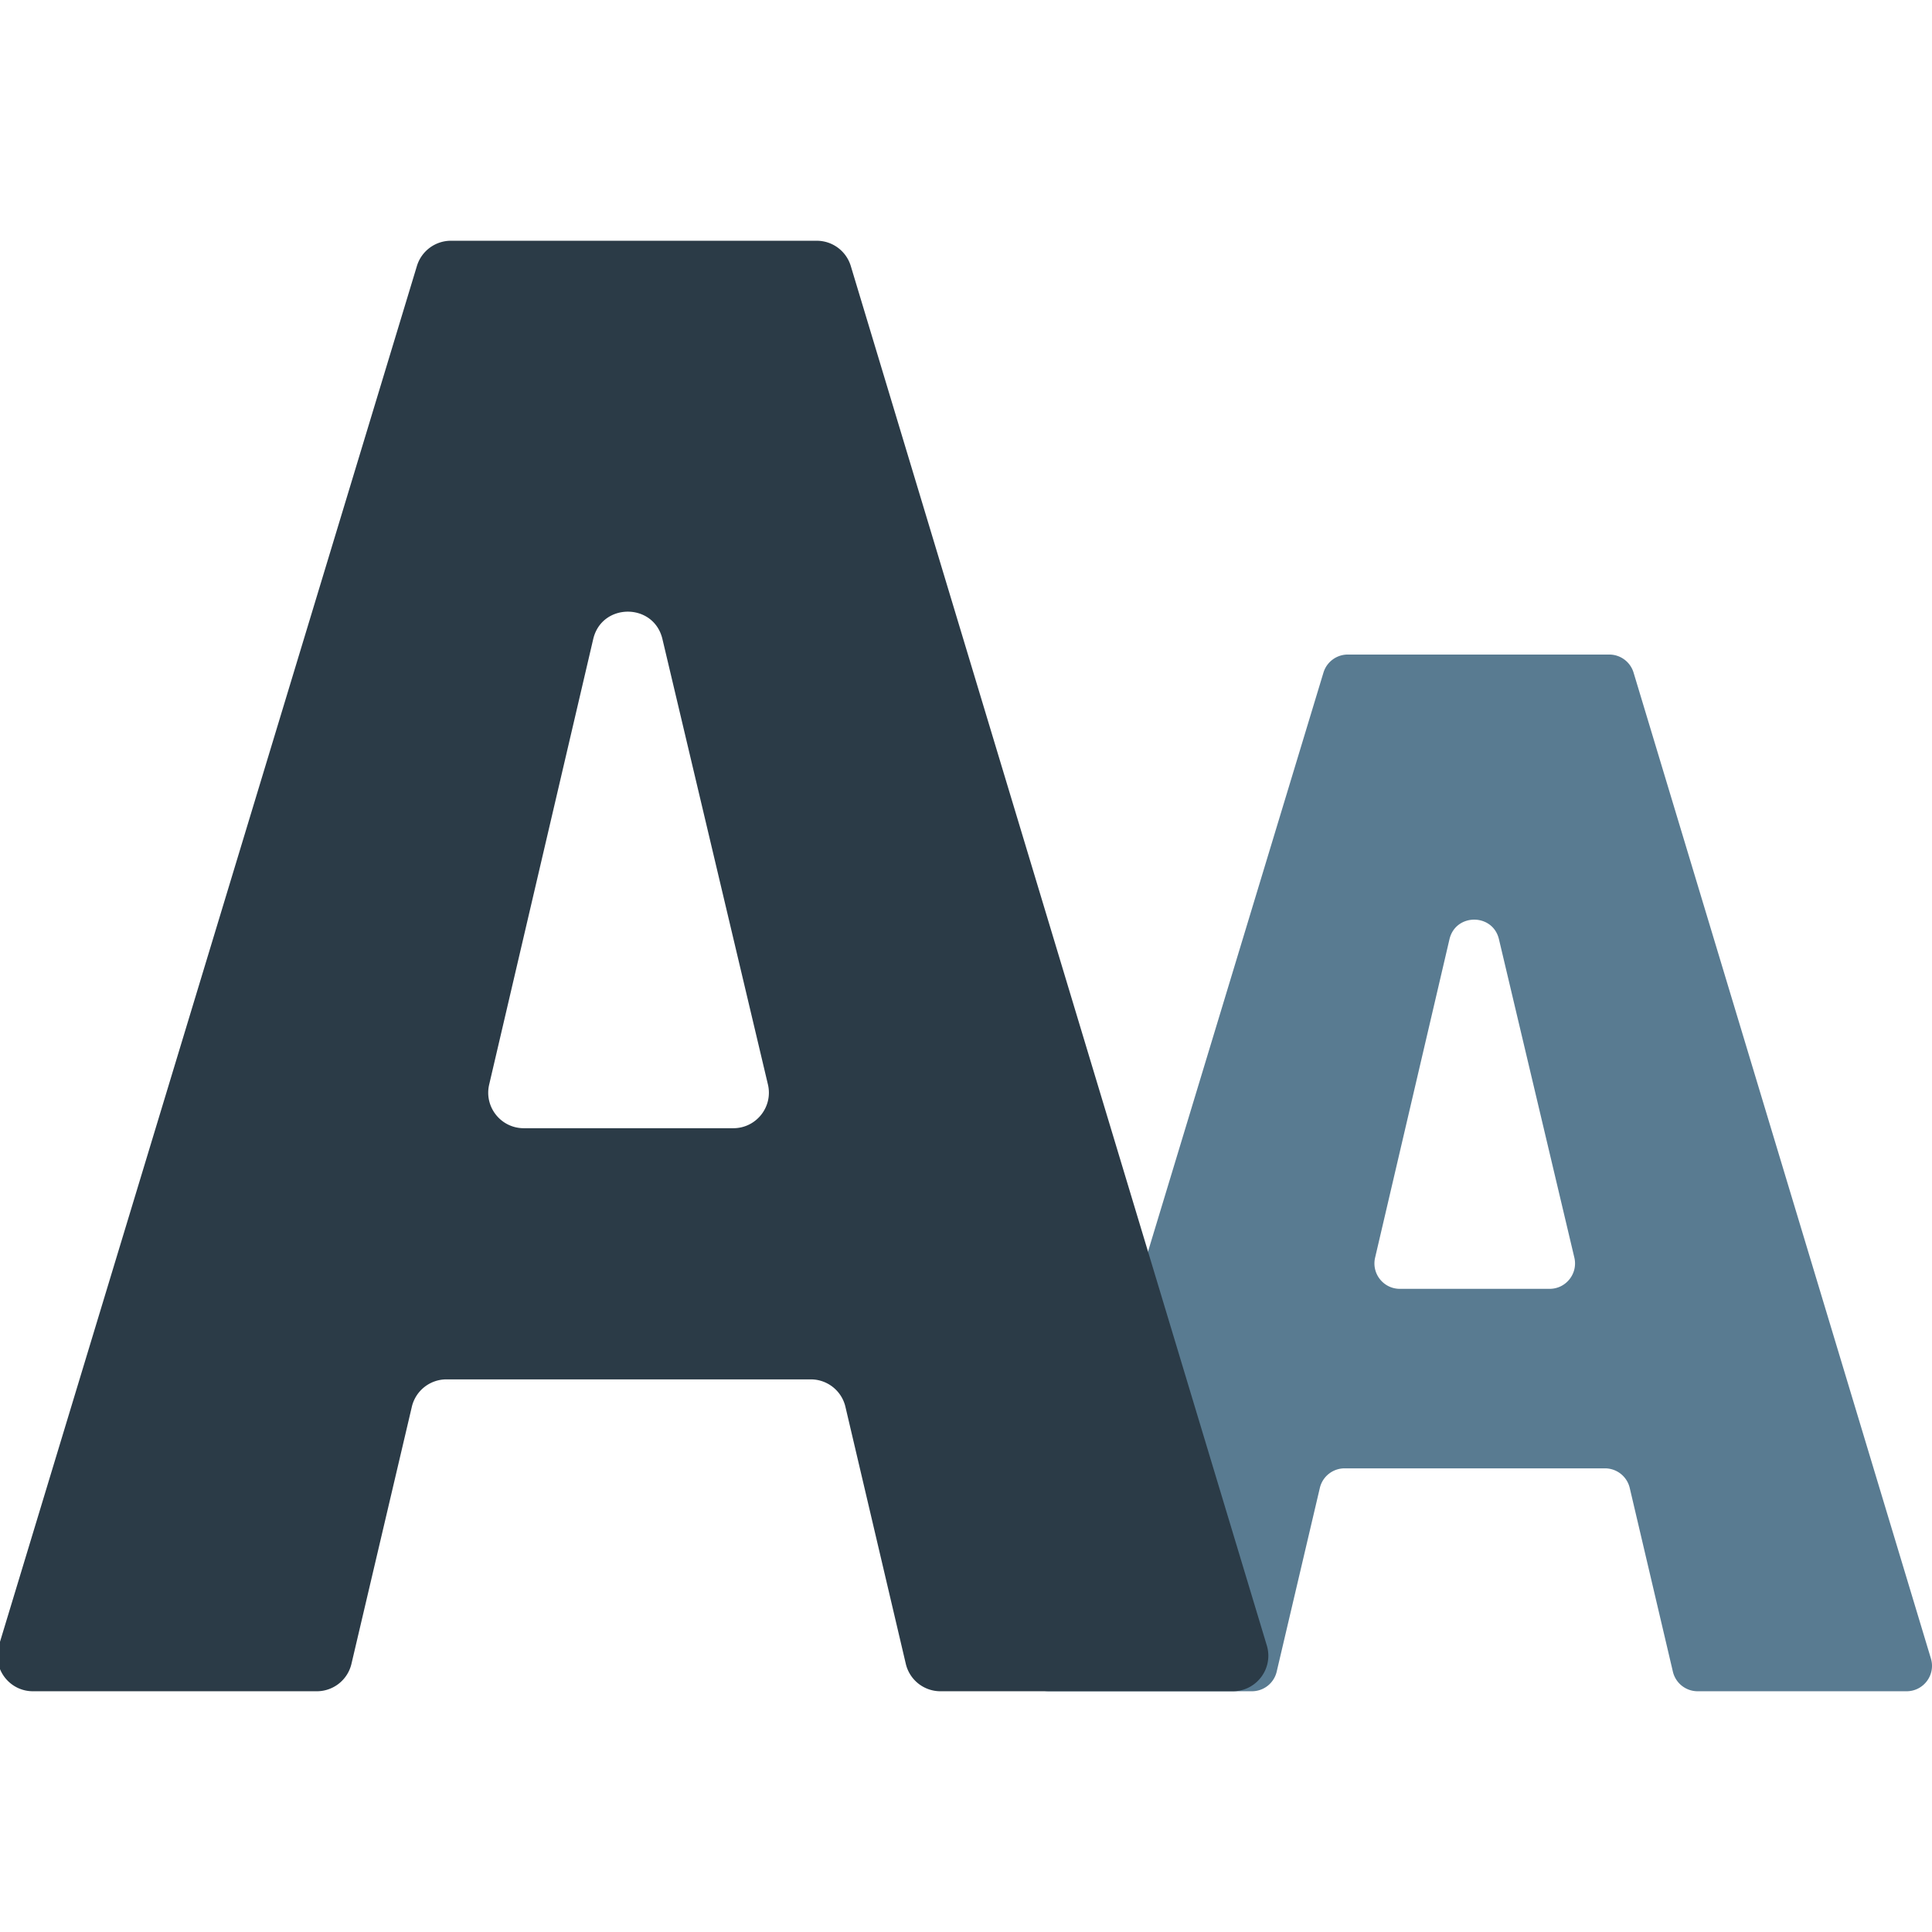
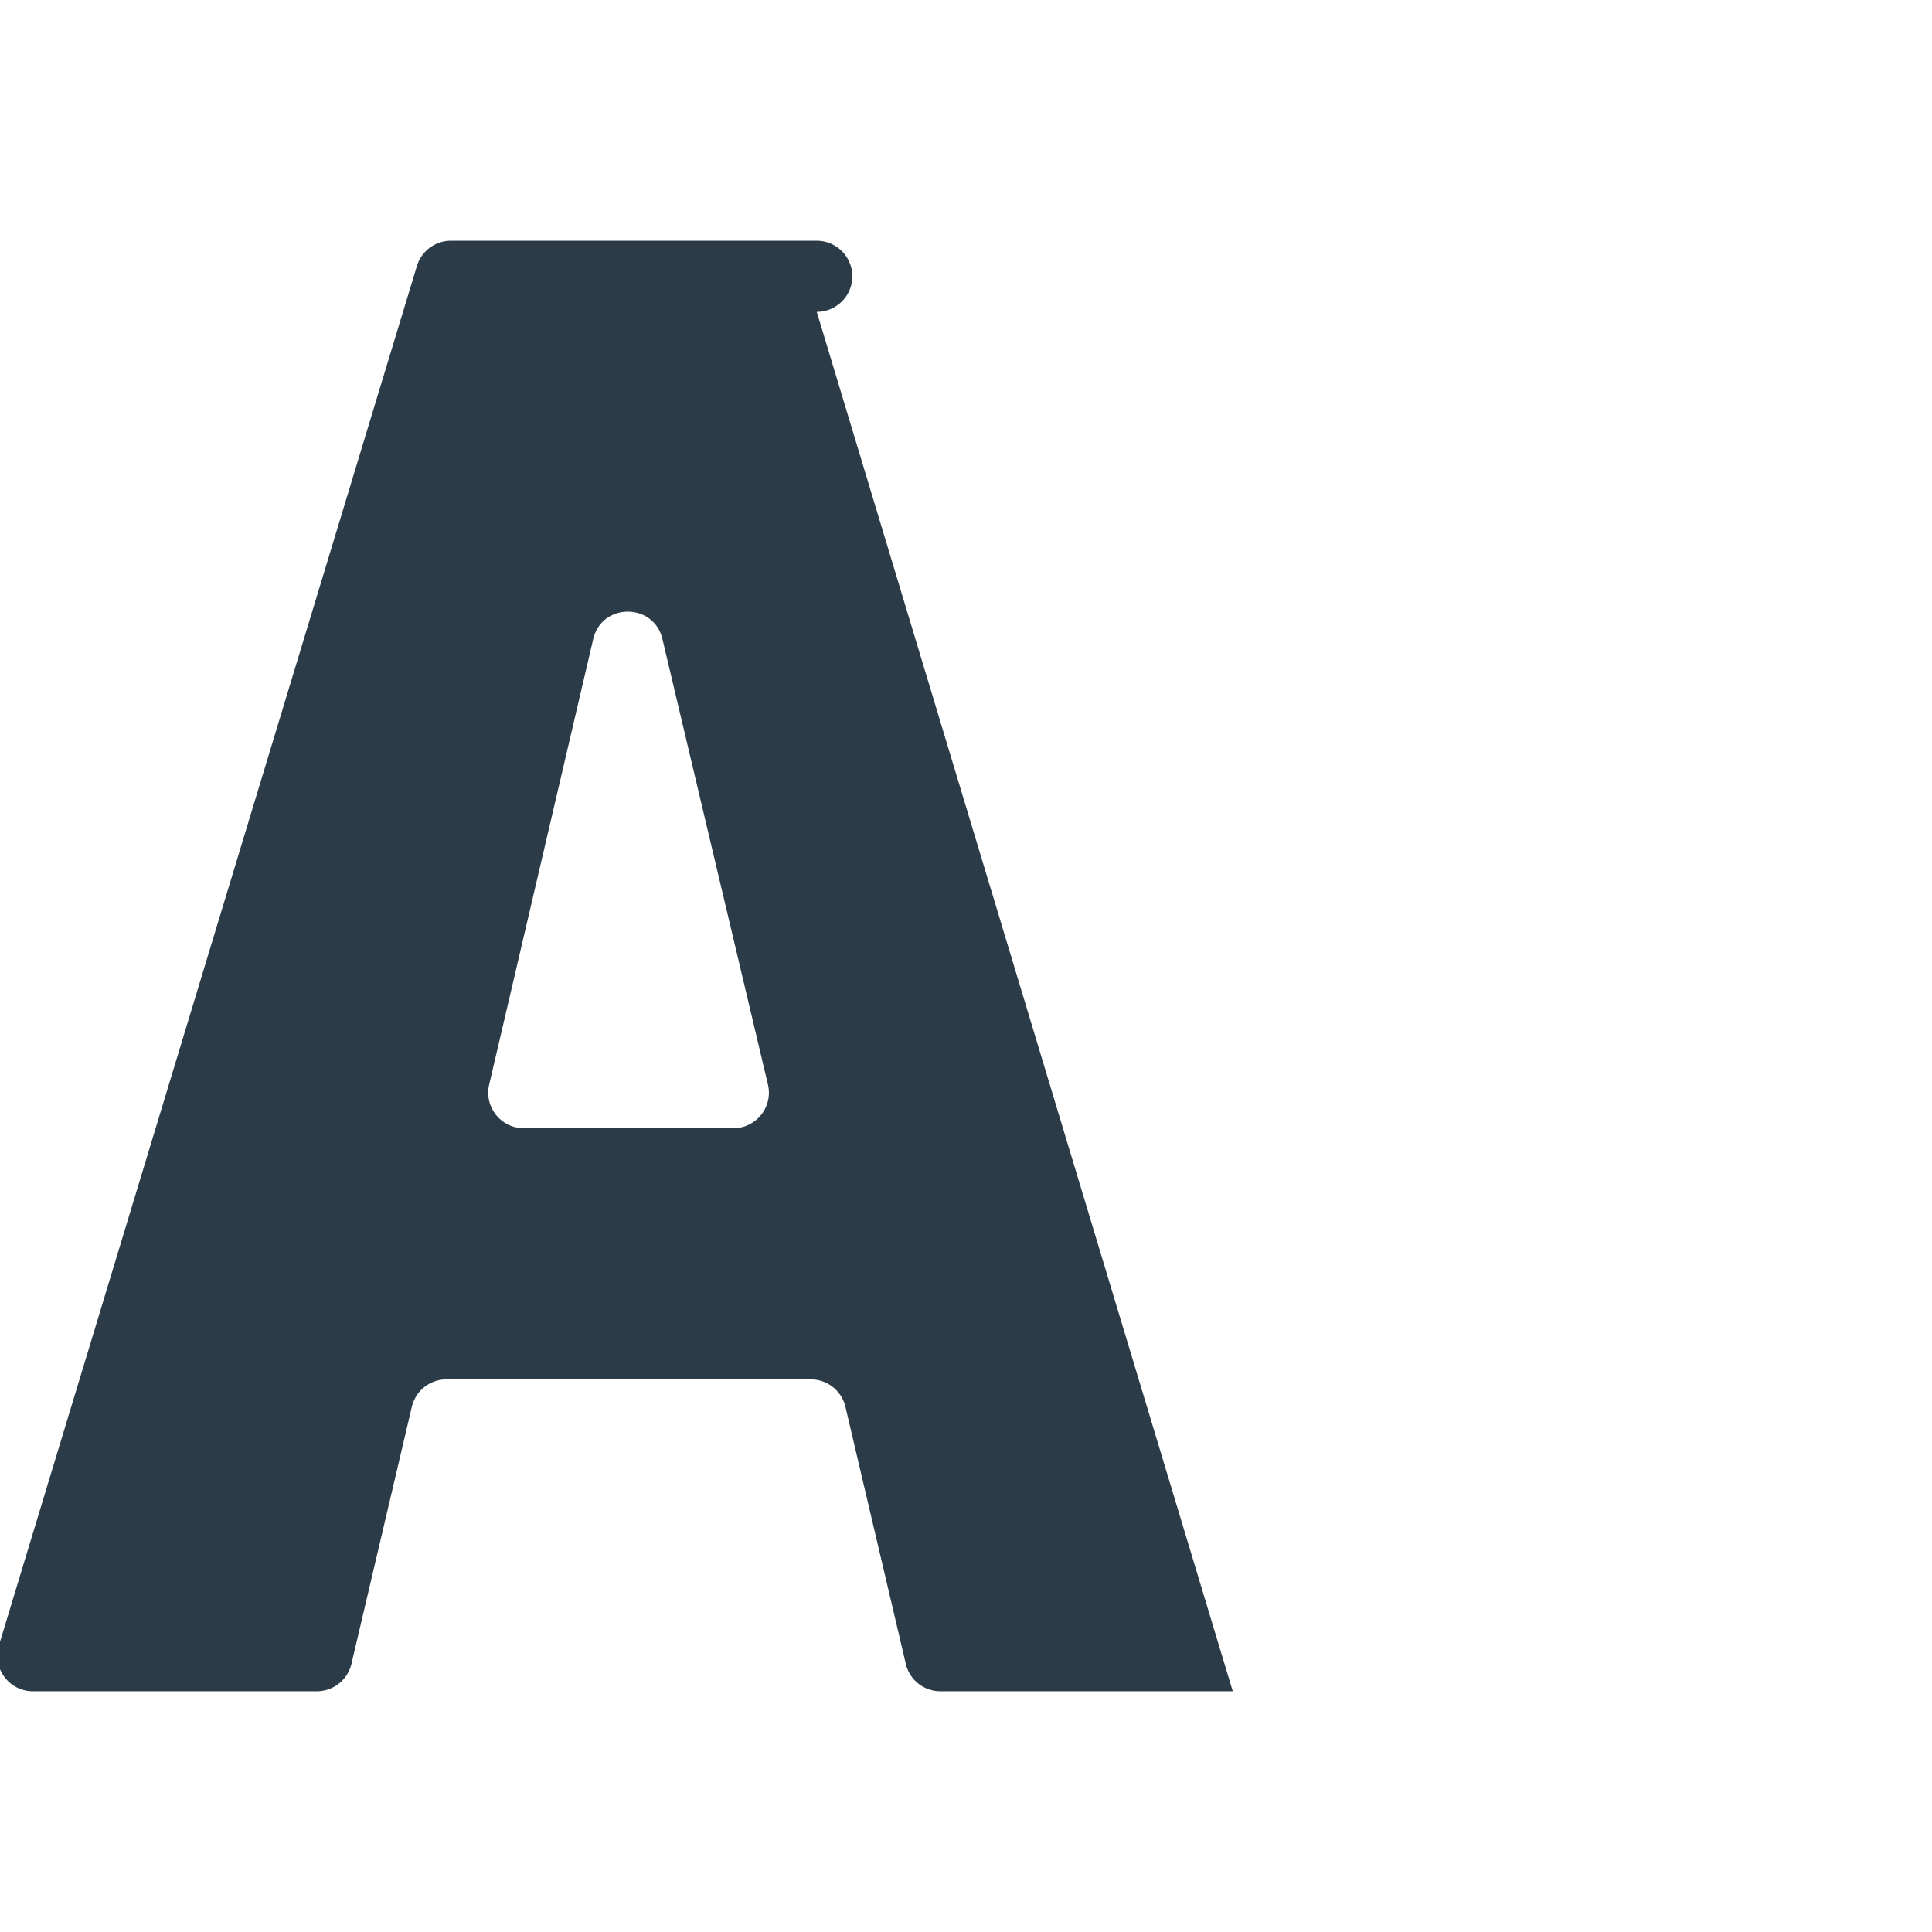
<svg xmlns="http://www.w3.org/2000/svg" width="800px" height="800px" viewBox="0 0 512 512" aria-hidden="true" role="img" class="iconify iconify--fxemoji" preserveAspectRatio="xMidYMid meet">
-   <path fill="#597B91" d="M505.261 448.199h-55.373a6.734 6.734 0 0 1-6.556-5.194l-11.435-48.682a6.734 6.734 0 0 0-6.556-5.194h-69.014a6.734 6.734 0 0 0-6.556 5.194l-11.435 48.682a6.734 6.734 0 0 1-6.556 5.194h-53.776c-4.519 0-7.755-4.363-6.445-8.687l79.173-261.269a6.734 6.734 0 0 1 6.445-4.781h69.29c2.97 0 5.59 1.946 6.447 4.79l78.795 261.269c1.303 4.322-1.933 8.678-6.448 8.678zm-88.043-114.93l-19.983-84.371c-1.639-6.921-11.493-6.905-13.111.02l-19.705 84.371c-.987 4.224 2.22 8.266 6.558 8.266h39.688c4.346 0 7.554-4.056 6.553-8.286z" />
-   <path fill="#2B3B47" d="M326.694 448.199h-77.475a9.423 9.423 0 0 1-9.173-7.268l-16-68.114a9.423 9.423 0 0 0-9.173-7.268h-96.561a9.423 9.423 0 0 0-9.173 7.268l-16 68.114a9.423 9.423 0 0 1-9.173 7.268H8.728c-6.323 0-10.851-6.104-9.017-12.155L110.485 70.491a9.422 9.422 0 0 1 9.017-6.69h96.947a9.422 9.422 0 0 1 9.021 6.702l110.245 365.554c1.824 6.047-2.703 12.142-9.021 12.142zM203.508 287.395l-27.959-118.047c-2.293-9.683-16.081-9.661-18.344.029l-27.57 118.047c-1.38 5.91 3.106 11.565 9.175 11.565h55.529c6.082-.001 10.571-5.676 9.169-11.594z" />
+   <path fill="#2B3B47" d="M326.694 448.199h-77.475a9.423 9.423 0 0 1-9.173-7.268l-16-68.114a9.423 9.423 0 0 0-9.173-7.268h-96.561a9.423 9.423 0 0 0-9.173 7.268l-16 68.114a9.423 9.423 0 0 1-9.173 7.268H8.728c-6.323 0-10.851-6.104-9.017-12.155L110.485 70.491a9.422 9.422 0 0 1 9.017-6.69h96.947a9.422 9.422 0 0 1 9.021 6.702c1.824 6.047-2.703 12.142-9.021 12.142zM203.508 287.395l-27.959-118.047c-2.293-9.683-16.081-9.661-18.344.029l-27.57 118.047c-1.38 5.91 3.106 11.565 9.175 11.565h55.529c6.082-.001 10.571-5.676 9.169-11.594z" />
</svg>